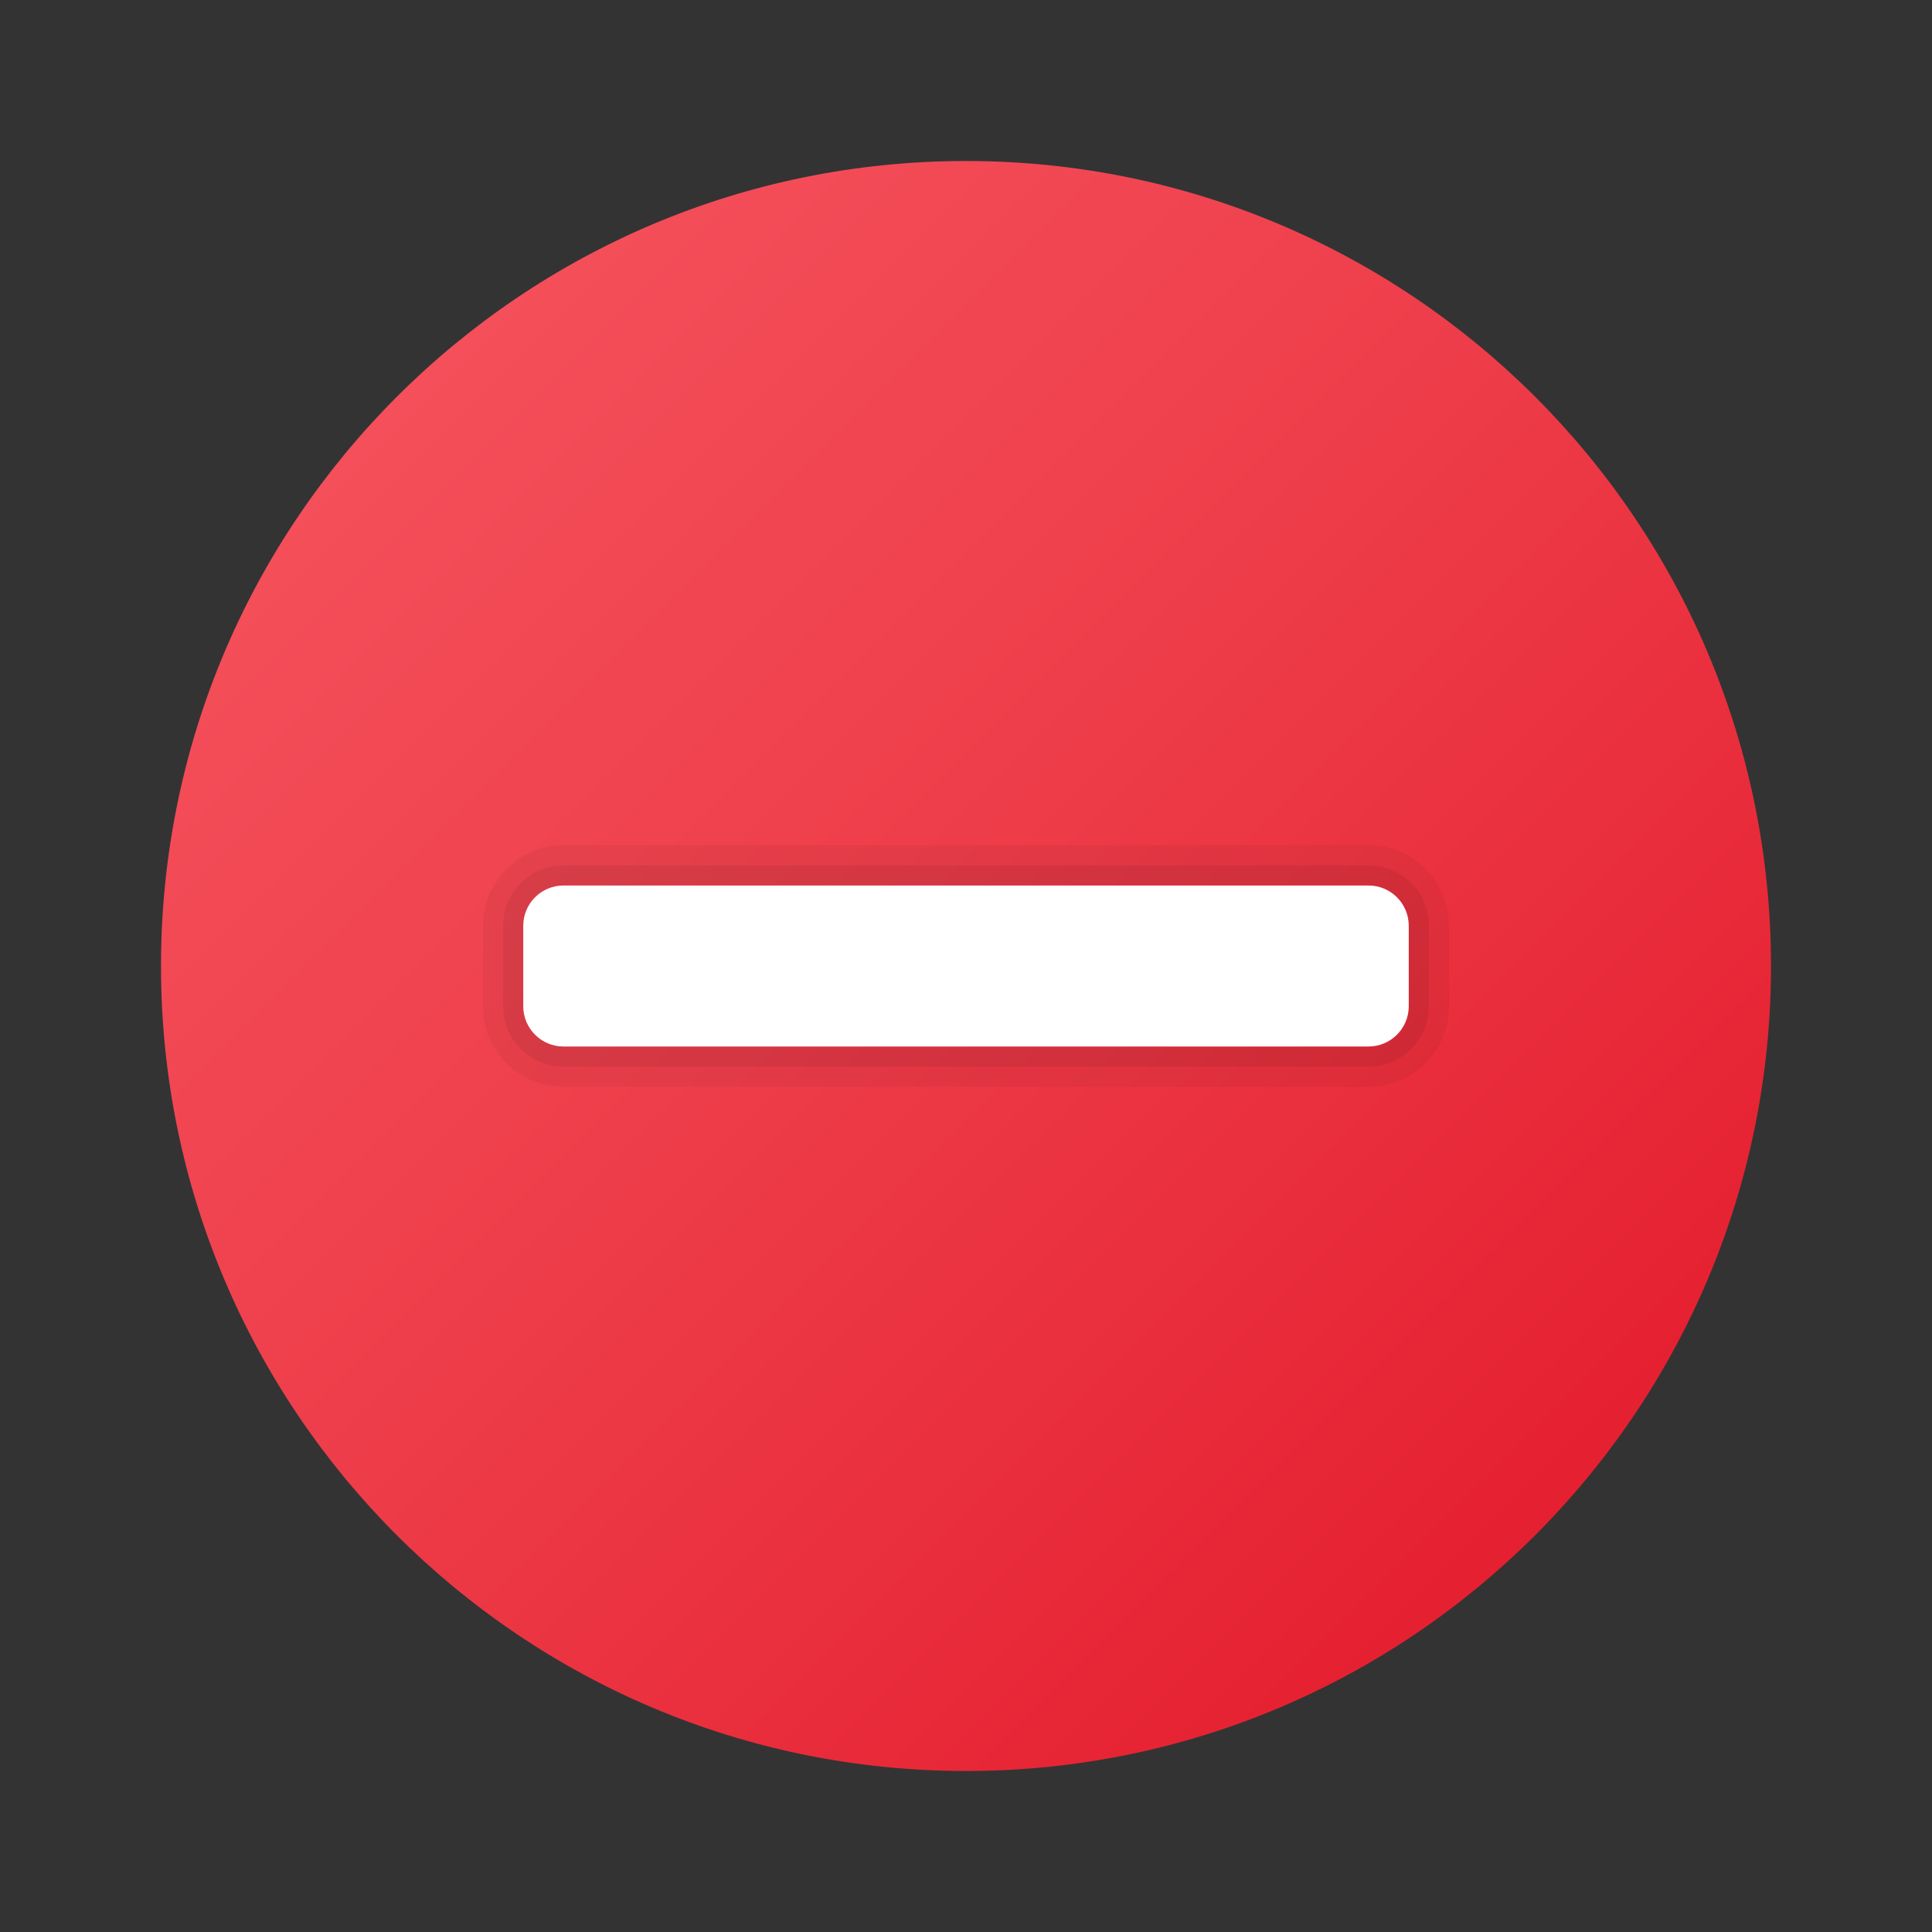
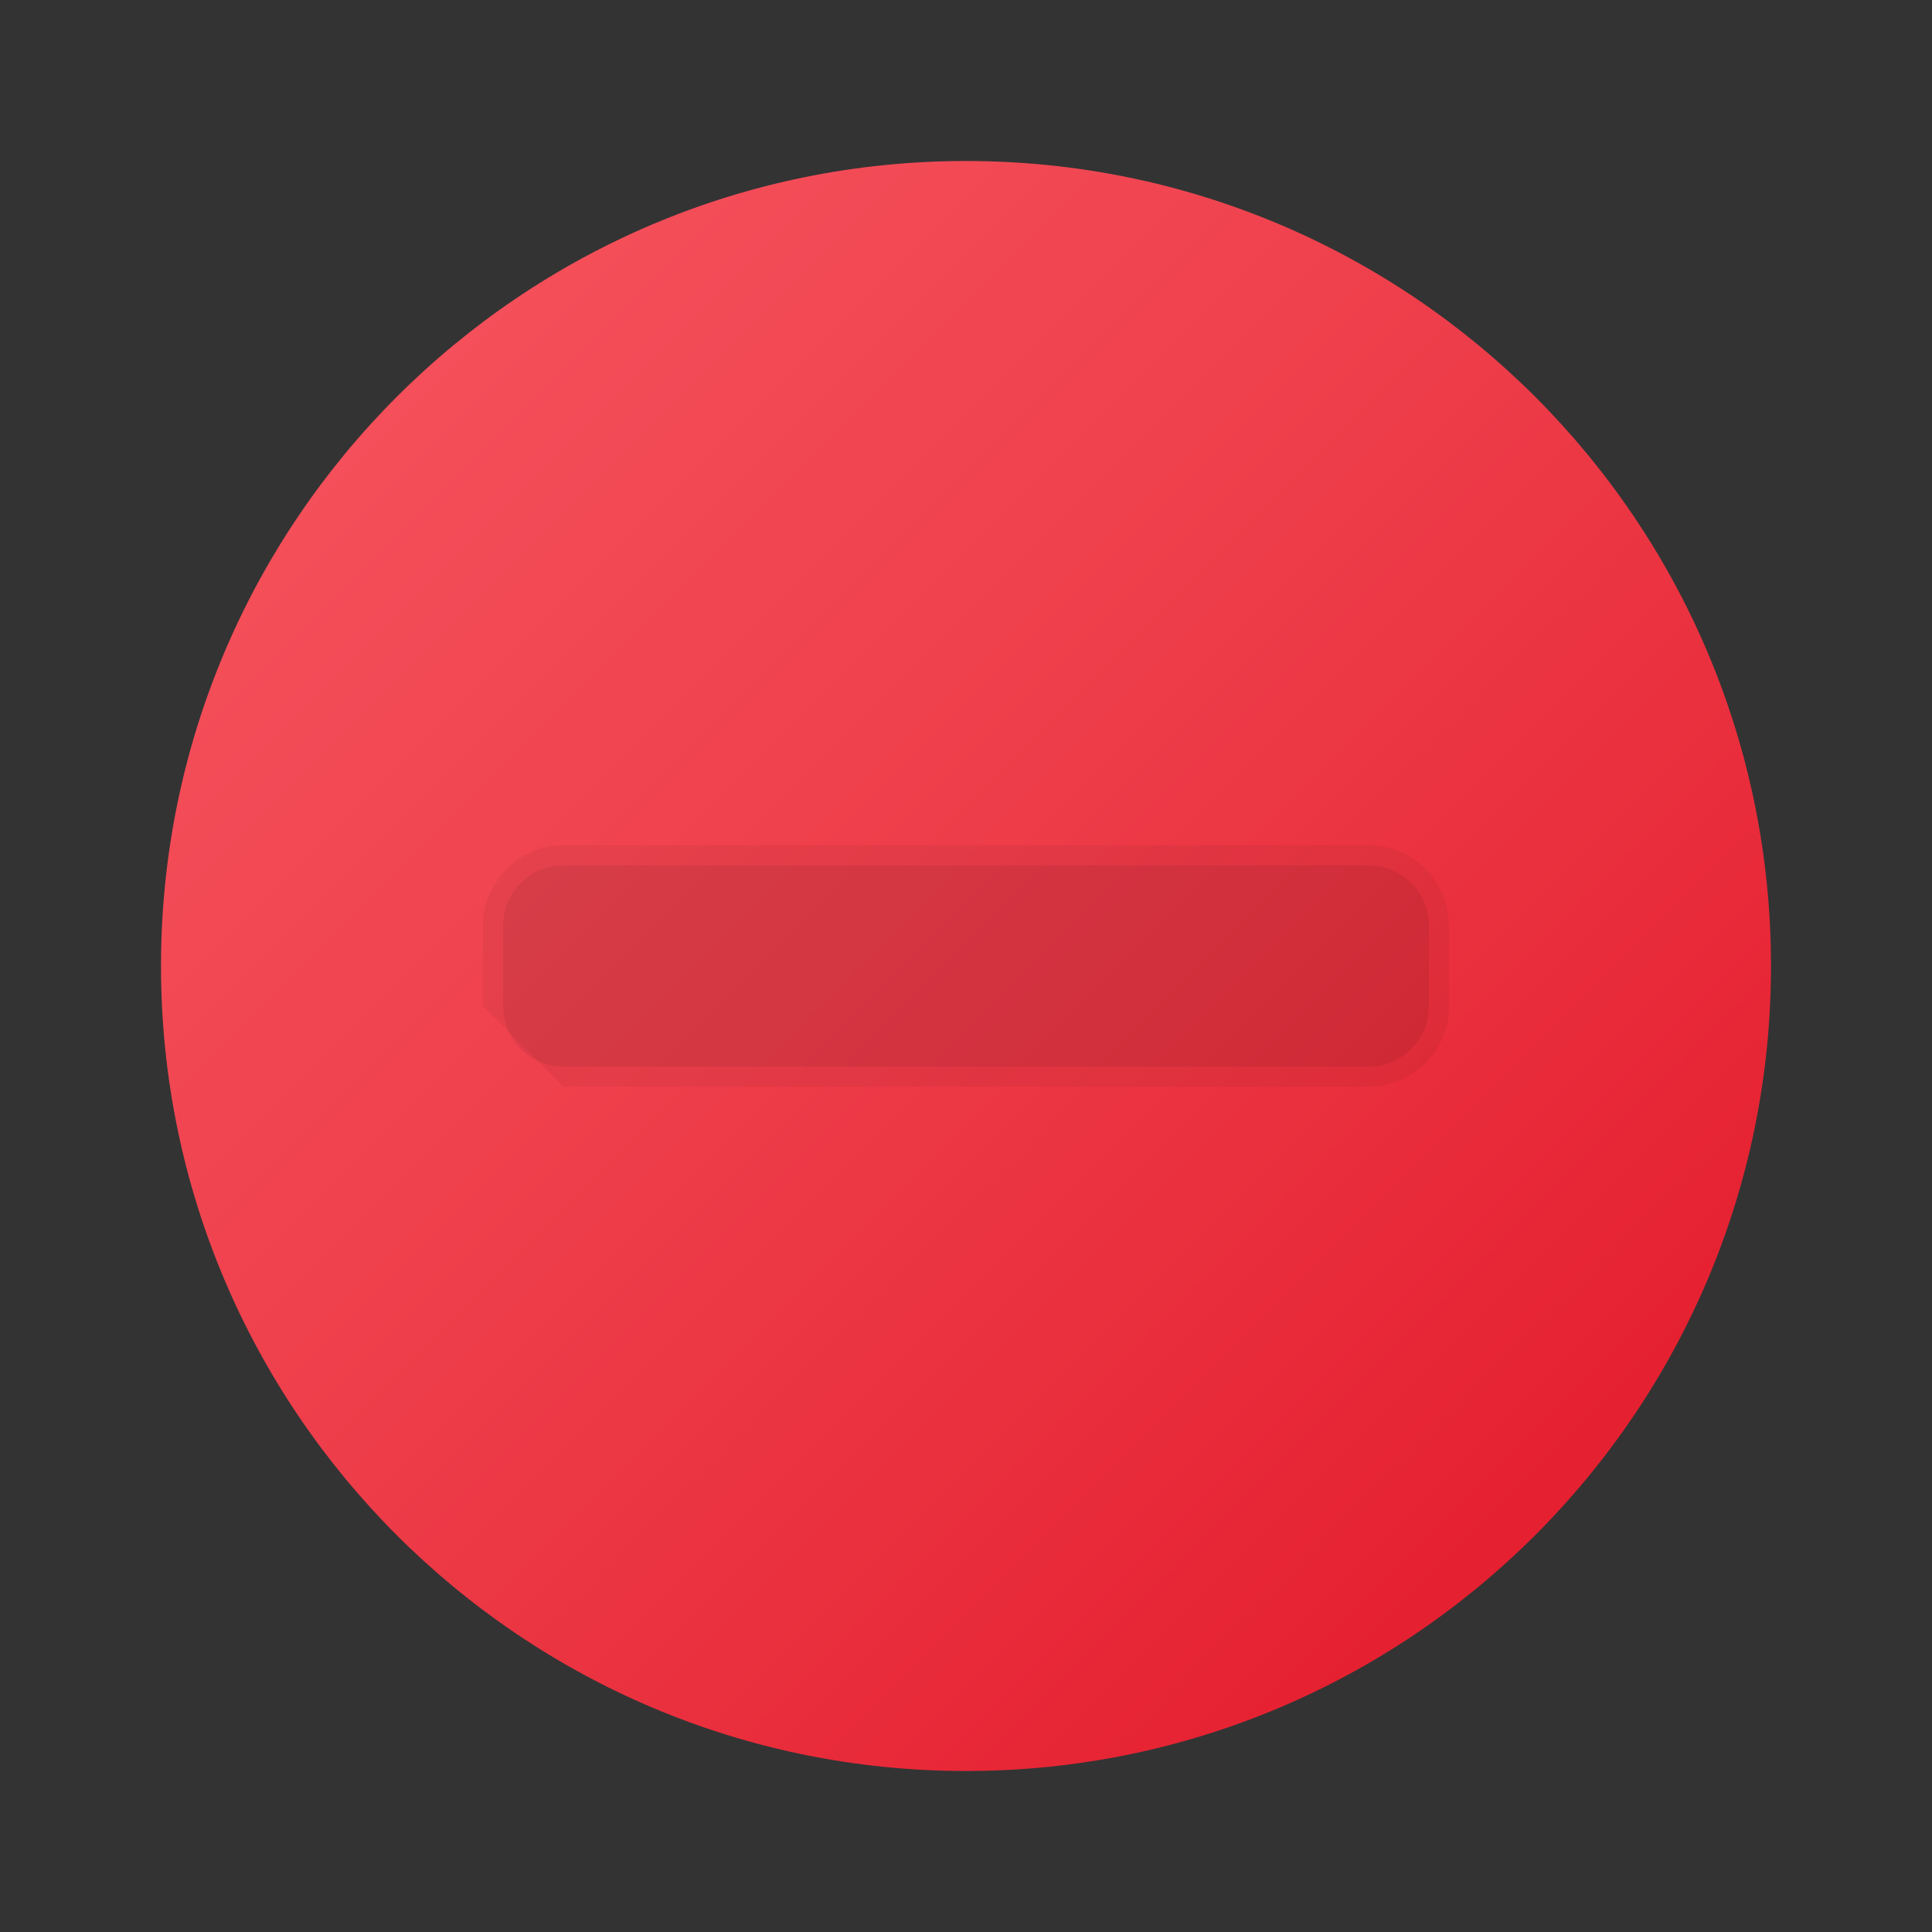
<svg xmlns="http://www.w3.org/2000/svg" viewBox="0 0 48 48">
  <rect x="0" y="0" width="48" height="48" fill="#333333" stroke="none" />
  <linearGradient id="kKy~U_I7OeX8Onzf32lzTa" x1="9.858" x2="38.142" y1="9.858" y2="38.142" gradientUnits="userSpaceOnUse">
    <stop offset="0" stop-color="#f44f5a" />
    <stop offset=".443" stop-color="#ee3d4a" />
    <stop offset="1" stop-color="#e52030" />
  </linearGradient>
  <path fill="url(#kKy~U_I7OeX8Onzf32lzTa)" d="M44,24c0,11.045-8.955,20-20,20S4,35.045,4,24S12.955,4,24,4S44,12.955,44,24z" />
-   <path d="M14,27h20c1.105,0,2-0.895,2-2v-2c0-1.105-0.895-2-2-2H14c-1.105,0-2,0.895-2,2v2C12,26.105,12.895,27,14,27z" opacity=".05" />
+   <path d="M14,27h20c1.105,0,2-0.895,2-2v-2c0-1.105-0.895-2-2-2H14c-1.105,0-2,0.895-2,2v2z" opacity=".05" />
  <path d="M14,26.5h20c0.828,0,1.5-0.672,1.5-1.5v-2c0-0.828-0.672-1.5-1.5-1.5H14c-0.828,0-1.5,0.672-1.5,1.5v2C12.5,25.828,13.172,26.5,14,26.5z" opacity=".07" />
-   <path fill="#fff" d="M35,23v2c0,0.552-0.448,1-1,1H14c-0.552,0-1-0.448-1-1v-2c0-0.552,0.448-1,1-1h20C34.552,22,35,22.448,35,23z" />
</svg>